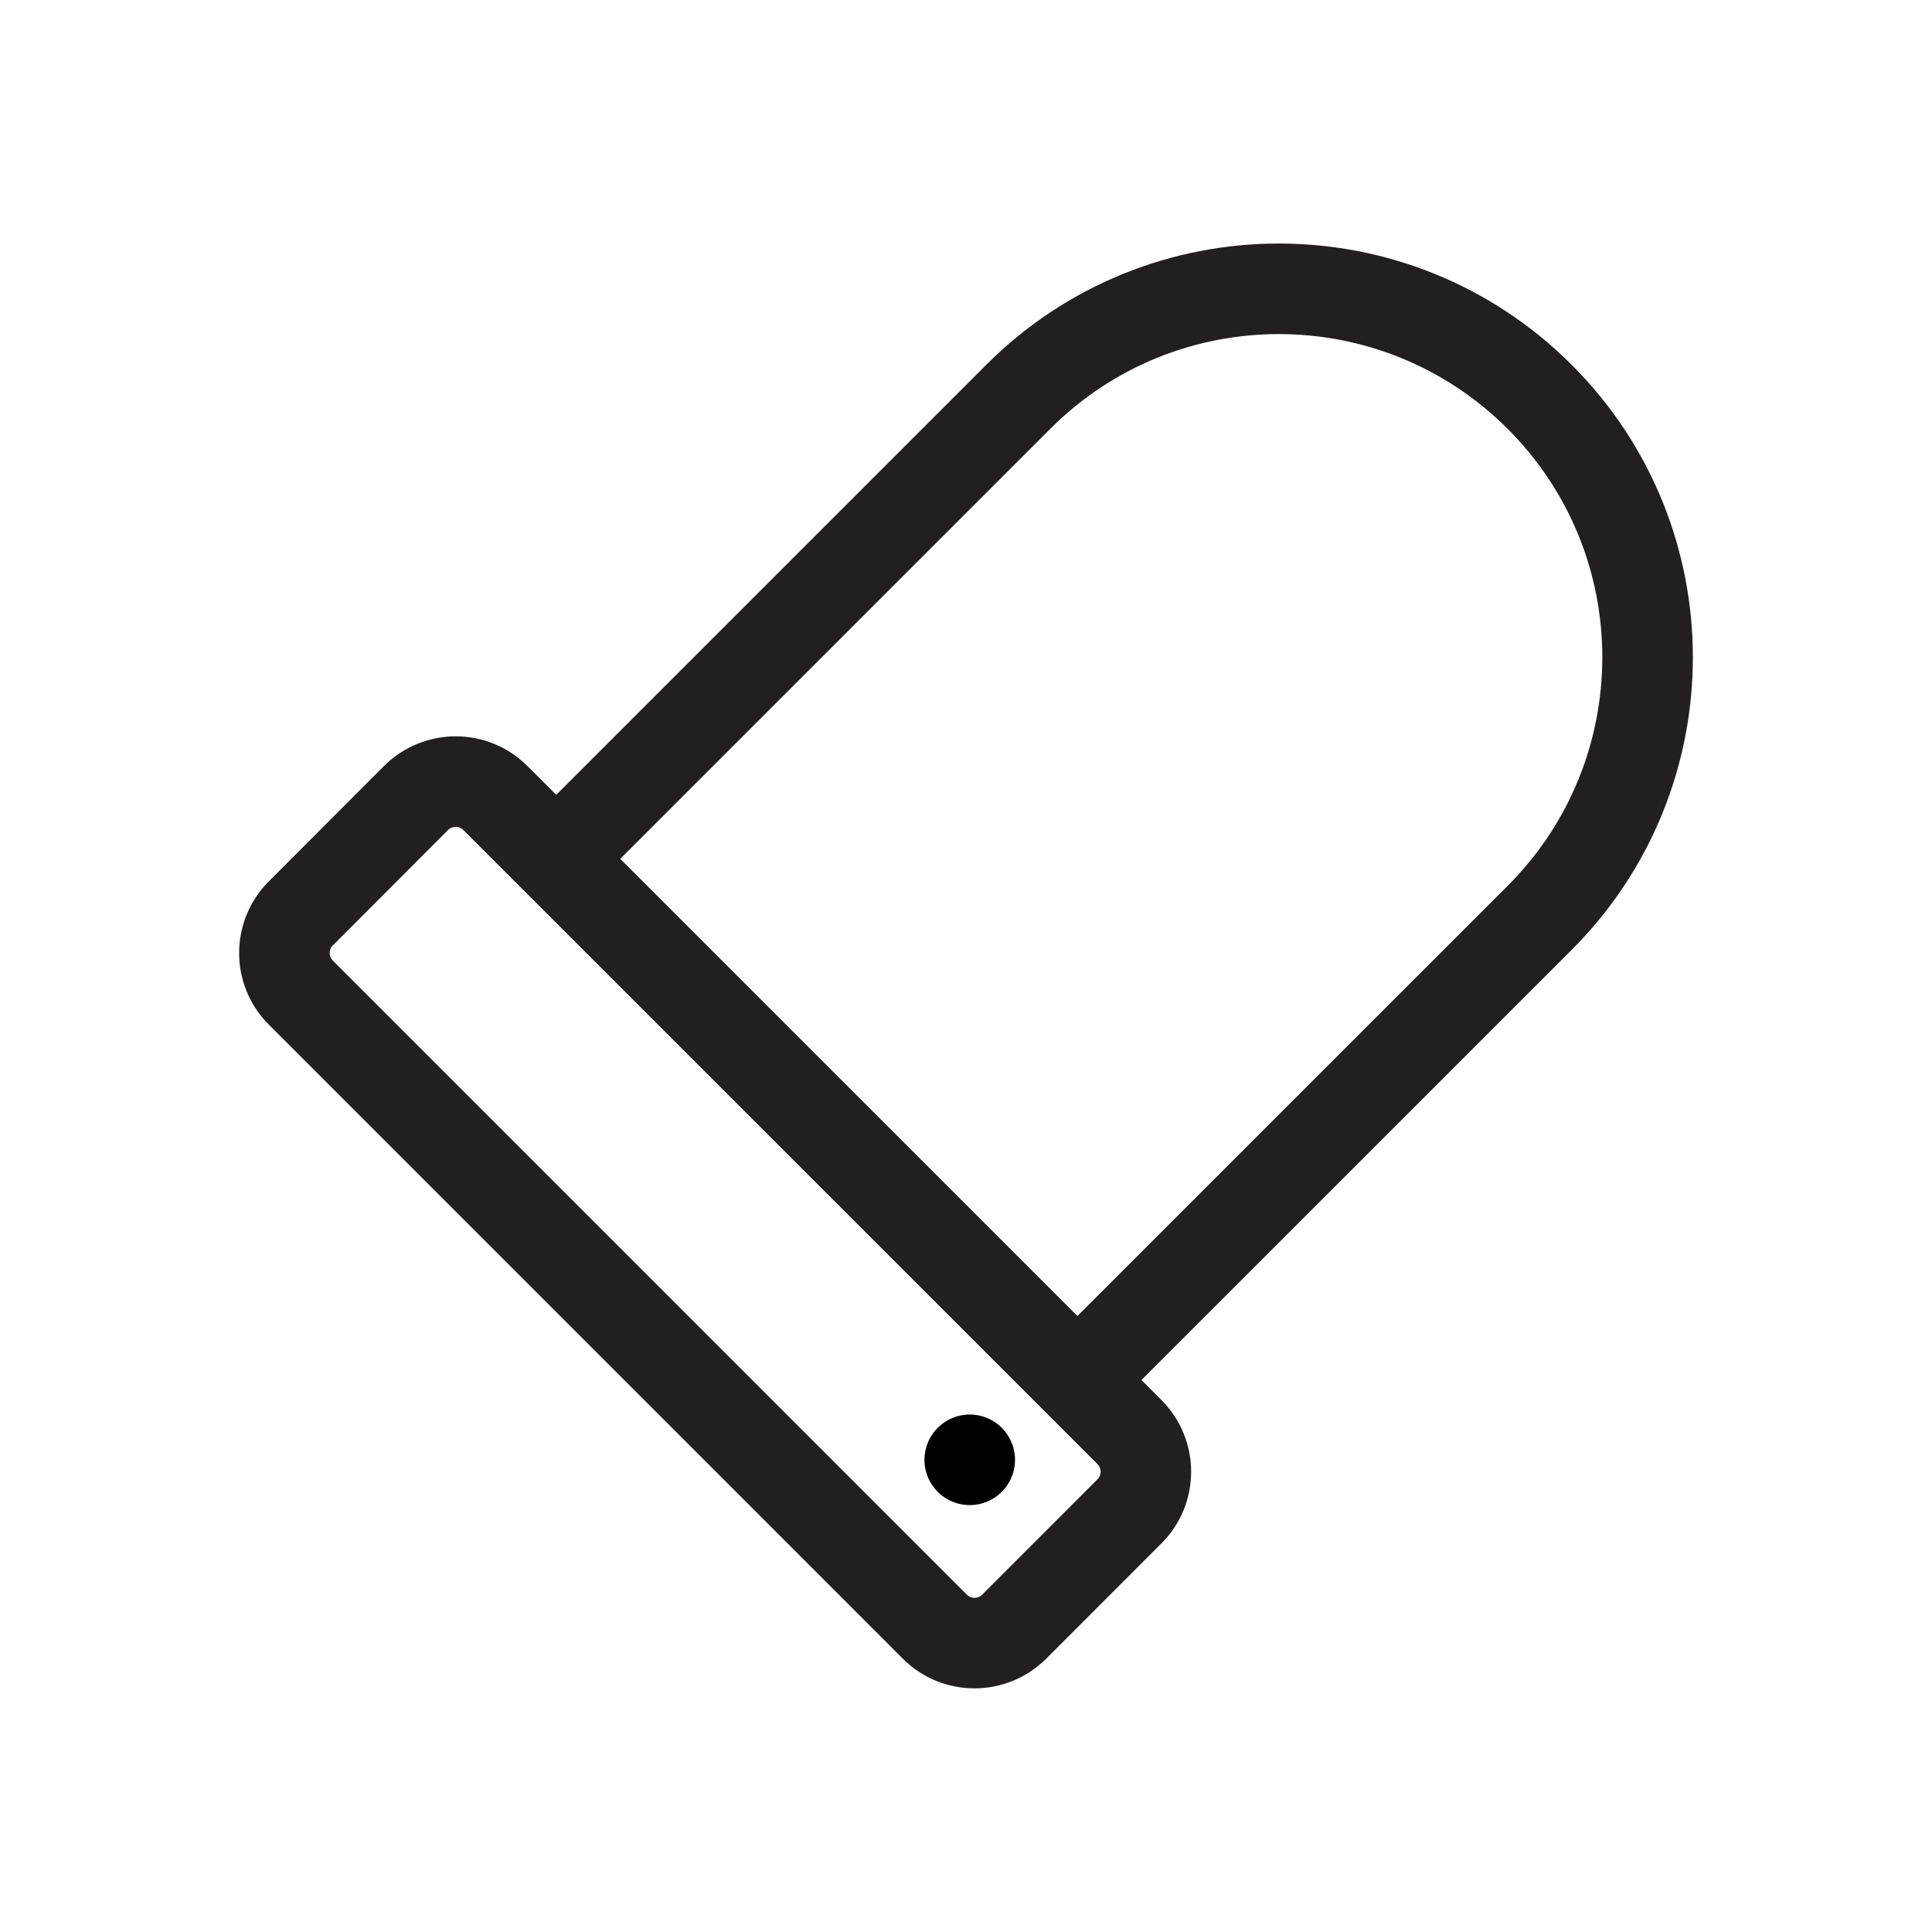
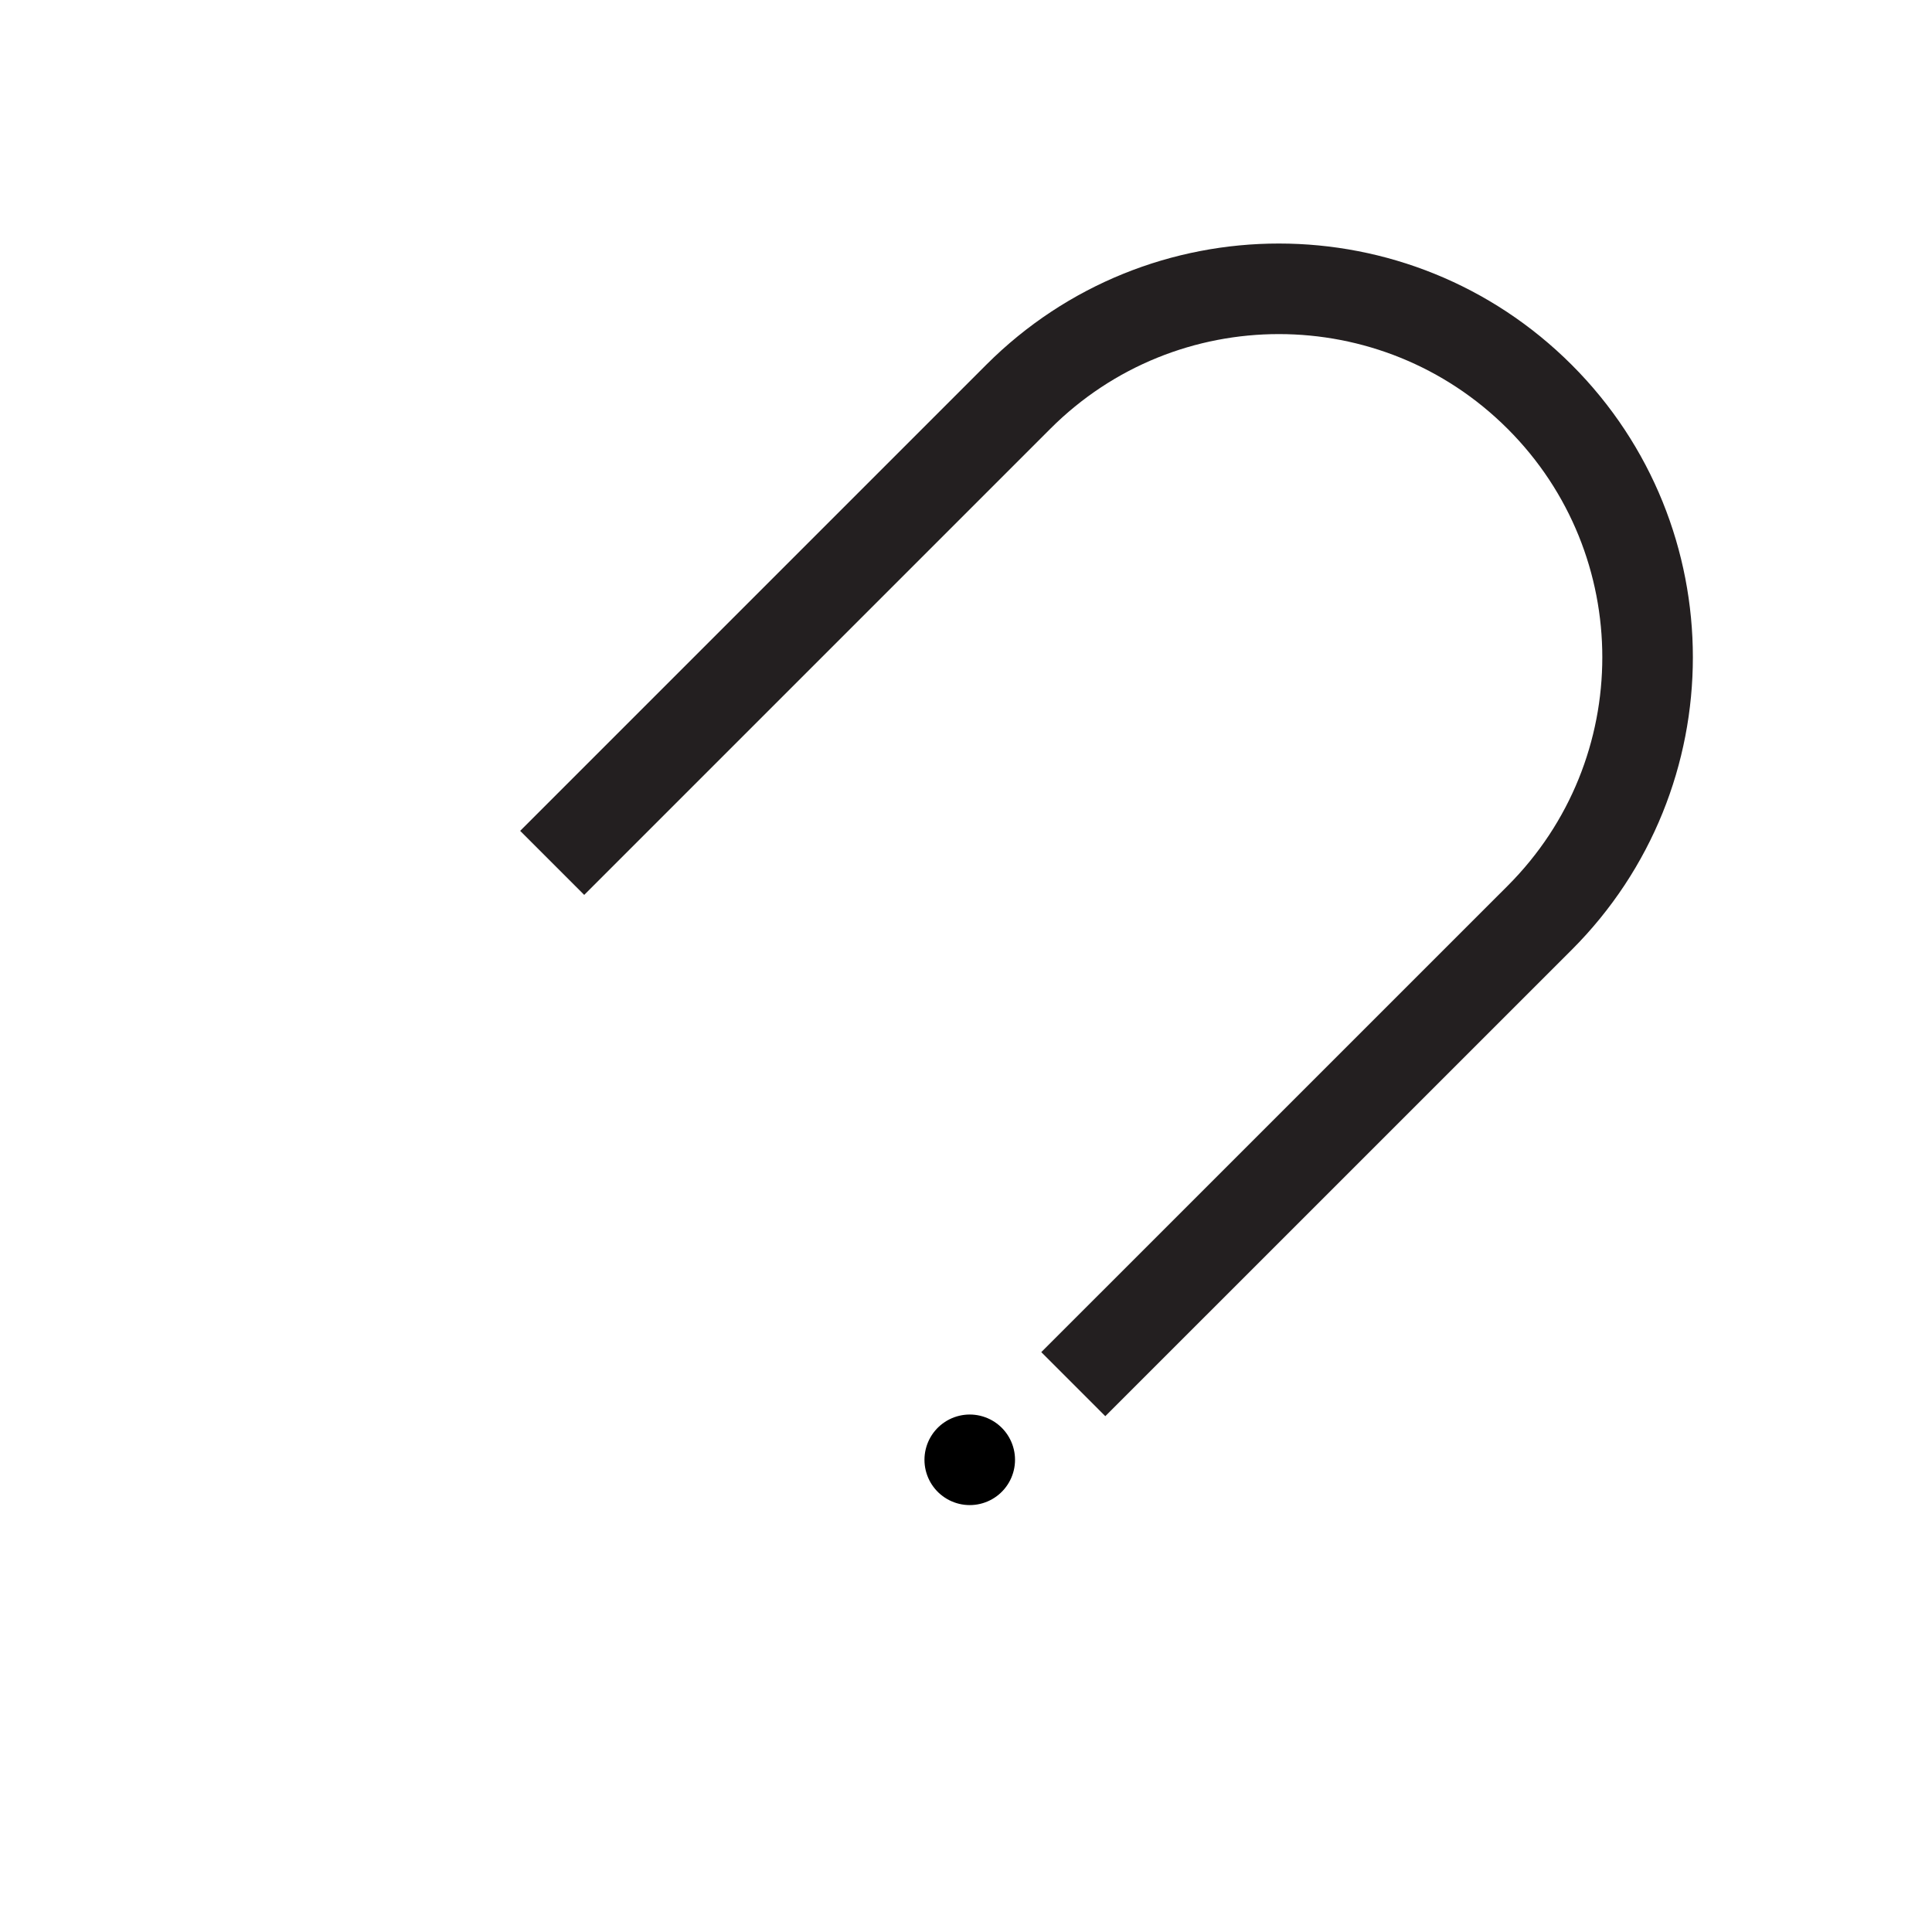
<svg xmlns="http://www.w3.org/2000/svg" version="1.1" id="Layer_1" x="0px" y="0px" width="32px" height="32px" viewBox="0 0 32 32" enable-background="new 0 0 32 32" xml:space="preserve">
  <g>
    <path fill="none" stroke="#231F20" stroke-width="1.5" stroke-miterlimit="10" d="M9.146,14.292l7.721-7.721   c2.385-2.385,6.25-2.382,8.635,0.002c2.383,2.382,2.383,6.245,0,8.629l-7.725,7.724" />
-     <path fill="none" stroke="#231F20" stroke-width="1.5" stroke-miterlimit="10" d="M16.799,26.942c-0.365,0.363-0.953,0.364-1.316,0   l-10.5-10.501c-0.363-0.361-0.363-0.951,0-1.313l1.906-1.909c0.365-0.364,0.955-0.364,1.316-0.001l10.502,10.501   c0.363,0.364,0.363,0.952-0.002,1.316L16.799,26.942z" />
    <g>
      <g>
        <line fill="none" stroke="#000000" stroke-width="1.5" stroke-linecap="round" stroke-linejoin="round" stroke-miterlimit="10" x1="16.062" y1="24.179" x2="16.062" y2="24.179" />
      </g>
    </g>
  </g>
</svg>